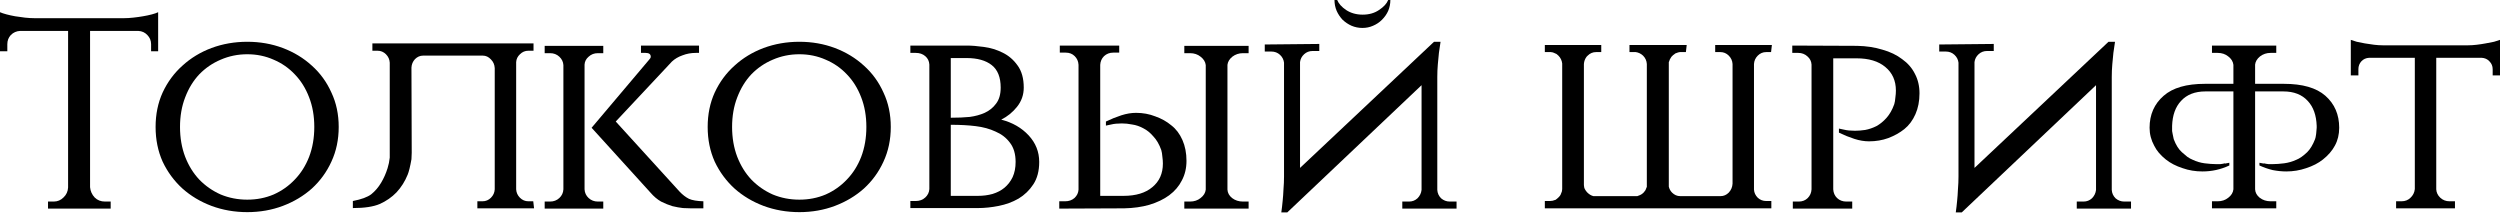
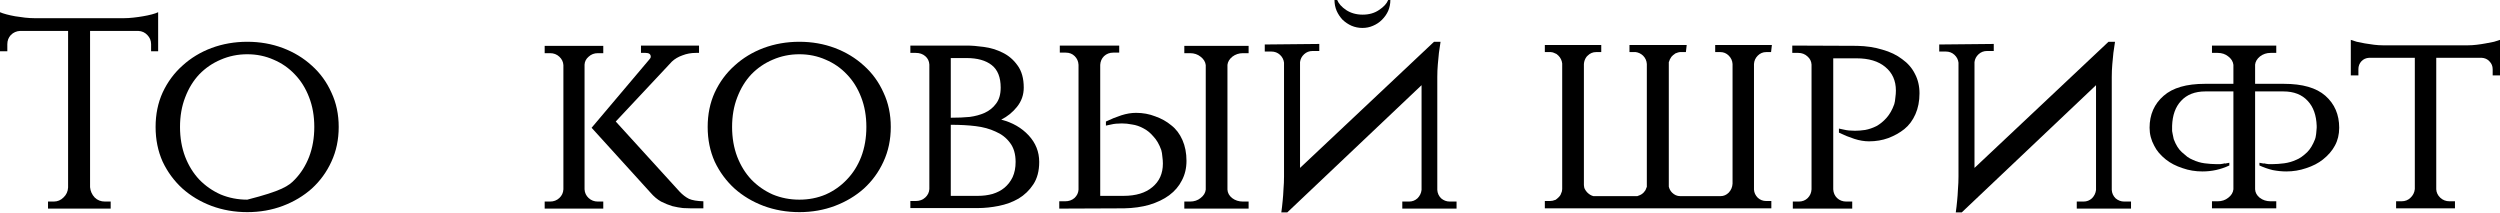
<svg xmlns="http://www.w3.org/2000/svg" width="682" height="58" viewBox="0 0 682 58" fill="none">
  <path d="M33.893 4.958C34.633 4.958 35.447 4.909 36.335 4.81C37.273 4.711 38.161 4.588 38.999 4.44C39.887 4.292 40.701 4.119 41.441 3.922C42.181 3.725 42.749 3.527 43.143 3.33V13.986H41.219V12.062C41.219 11.076 40.874 10.237 40.183 9.546C39.542 8.856 38.728 8.486 37.741 8.436H24.569V51.062C24.668 52.147 25.087 53.084 25.827 53.874C26.567 54.614 27.504 54.984 28.639 54.984H30.193V56.908H13.098V54.984H14.652C15.688 54.984 16.576 54.614 17.317 53.874C18.106 53.134 18.525 52.221 18.575 51.136V8.436H5.476C4.489 8.486 3.651 8.856 2.96 9.546C2.319 10.237 1.998 11.076 1.998 12.062V13.986H0V3.33C0.444 3.527 1.036 3.725 1.776 3.922C2.516 4.119 3.305 4.292 4.144 4.44C5.032 4.588 5.92 4.711 6.808 4.81C7.746 4.909 8.584 4.958 9.324 4.958H33.893Z" fill="black" />
-   <path d="M67.46 11.396C70.913 11.396 74.145 11.964 77.154 13.098C80.164 14.233 82.803 15.836 85.073 17.909C87.342 19.931 89.118 22.373 90.401 25.235C91.733 28.047 92.399 31.18 92.399 34.633C92.399 38.087 91.733 41.244 90.401 44.105C89.118 46.917 87.342 49.36 85.073 51.432C82.803 53.454 80.164 55.033 77.154 56.168C74.145 57.303 70.913 57.87 67.46 57.87C64.007 57.87 60.751 57.303 57.692 56.168C54.682 55.033 52.043 53.454 49.773 51.432C47.504 49.36 45.703 46.917 44.371 44.105C43.089 41.244 42.447 38.087 42.447 34.633C42.447 31.18 43.089 28.047 44.371 25.235C45.703 22.373 47.504 19.931 49.773 17.909C52.043 15.836 54.682 14.233 57.692 13.098C60.751 11.964 64.007 11.396 67.46 11.396ZM67.46 54.466C70.025 54.466 72.418 53.997 74.638 53.06C76.858 52.073 78.782 50.716 80.41 48.99C82.088 47.263 83.395 45.191 84.333 42.773C85.27 40.307 85.739 37.593 85.739 34.633C85.739 31.673 85.27 28.984 84.333 26.567C83.395 24.1 82.088 22.003 80.41 20.277C78.782 18.55 76.858 17.218 74.638 16.28C72.418 15.294 70.025 14.8 67.46 14.8C64.895 14.8 62.477 15.294 60.208 16.28C57.988 17.218 56.039 18.55 54.362 20.277C52.734 22.003 51.451 24.1 50.514 26.567C49.576 28.984 49.108 31.673 49.108 34.633C49.108 37.593 49.576 40.307 50.514 42.773C51.451 45.191 52.734 47.263 54.362 48.99C56.039 50.716 57.988 52.073 60.208 53.06C62.477 53.997 64.895 54.466 67.46 54.466Z" fill="black" />
-   <path d="M112.318 41.663C112.318 42.255 112.293 42.847 112.244 43.439C111.898 45.413 111.553 46.819 111.208 47.657C110.468 49.483 109.456 51.086 108.174 52.468C106.891 53.8 105.361 54.86 103.585 55.65C101.859 56.39 99.417 56.76 96.259 56.76V54.836C98.578 54.392 100.255 53.775 101.291 52.986C102.327 52.147 103.215 51.111 103.955 49.878C104.695 48.644 105.287 47.312 105.731 45.882C106.027 44.944 106.225 43.982 106.323 42.995V17.095C106.274 16.206 105.929 15.442 105.287 14.8C104.646 14.159 103.881 13.838 102.993 13.838H101.587V11.84H145.545V13.838H144.139C143.251 13.838 142.486 14.159 141.845 14.8C141.203 15.393 140.858 16.108 140.809 16.947V51.654C140.858 52.542 141.203 53.306 141.845 53.948C142.486 54.589 143.251 54.91 144.139 54.91H145.471L145.693 56.834H130.226V54.91H131.632C132.52 54.91 133.285 54.589 133.926 53.948C134.568 53.306 134.913 52.542 134.962 51.654V18.575C134.913 17.637 134.568 16.848 133.926 16.206C133.285 15.516 132.545 15.171 131.706 15.171H115.426C114.587 15.171 113.847 15.491 113.206 16.133C112.614 16.774 112.293 17.539 112.244 18.427L112.318 41.663Z" fill="black" />
+   <path d="M67.46 11.396C70.913 11.396 74.145 11.964 77.154 13.098C80.164 14.233 82.803 15.836 85.073 17.909C87.342 19.931 89.118 22.373 90.401 25.235C91.733 28.047 92.399 31.18 92.399 34.633C92.399 38.087 91.733 41.244 90.401 44.105C89.118 46.917 87.342 49.36 85.073 51.432C82.803 53.454 80.164 55.033 77.154 56.168C74.145 57.303 70.913 57.87 67.46 57.87C64.007 57.87 60.751 57.303 57.692 56.168C54.682 55.033 52.043 53.454 49.773 51.432C47.504 49.36 45.703 46.917 44.371 44.105C43.089 41.244 42.447 38.087 42.447 34.633C42.447 31.18 43.089 28.047 44.371 25.235C45.703 22.373 47.504 19.931 49.773 17.909C52.043 15.836 54.682 14.233 57.692 13.098C60.751 11.964 64.007 11.396 67.46 11.396ZM67.46 54.466C76.858 52.073 78.782 50.716 80.41 48.99C82.088 47.263 83.395 45.191 84.333 42.773C85.27 40.307 85.739 37.593 85.739 34.633C85.739 31.673 85.27 28.984 84.333 26.567C83.395 24.1 82.088 22.003 80.41 20.277C78.782 18.55 76.858 17.218 74.638 16.28C72.418 15.294 70.025 14.8 67.46 14.8C64.895 14.8 62.477 15.294 60.208 16.28C57.988 17.218 56.039 18.55 54.362 20.277C52.734 22.003 51.451 24.1 50.514 26.567C49.576 28.984 49.108 31.673 49.108 34.633C49.108 37.593 49.576 40.307 50.514 42.773C51.451 45.191 52.734 47.263 54.362 48.99C56.039 50.716 57.988 52.073 60.208 53.06C62.477 53.997 64.895 54.466 67.46 54.466Z" fill="black" />
  <path d="M185.367 52.246C186.206 53.134 187.069 53.8 187.957 54.244C188.845 54.638 190.153 54.86 191.879 54.91V56.834H188.475C187.933 56.834 187.217 56.809 186.329 56.76C185.441 56.661 184.479 56.489 183.443 56.242C182.456 55.946 181.42 55.526 180.335 54.984C179.299 54.392 178.337 53.578 177.449 52.542L161.39 34.855L177.153 16.206C177.4 15.96 177.523 15.713 177.523 15.466C177.523 14.776 177.054 14.431 176.117 14.431H174.859V12.432H190.695V14.431H189.807C188.525 14.431 187.316 14.652 186.181 15.097C185.047 15.491 184.085 16.058 183.295 16.799L167.977 33.153L185.367 52.246ZM159.466 51.654C159.516 52.591 159.886 53.38 160.576 54.022C161.267 54.663 162.106 54.984 163.093 54.984H164.573V56.908H148.588V54.984H150.068C151.055 54.984 151.894 54.663 152.584 54.022C153.275 53.38 153.645 52.591 153.694 51.654V17.761C153.645 16.872 153.275 16.108 152.584 15.466C151.894 14.825 151.055 14.505 150.068 14.505H148.588V12.506H164.573V14.505H163.093C162.106 14.505 161.267 14.825 160.576 15.466C159.886 16.058 159.516 16.774 159.466 17.613V51.654Z" fill="black" />
  <path d="M218.066 11.396C221.52 11.396 224.751 11.964 227.761 13.098C230.77 14.233 233.41 15.836 235.679 17.909C237.948 19.931 239.724 22.373 241.007 25.235C242.339 28.047 243.005 31.18 243.005 34.633C243.005 38.087 242.339 41.244 241.007 44.105C239.724 46.917 237.948 49.36 235.679 51.432C233.41 53.454 230.77 55.033 227.761 56.168C224.751 57.303 221.52 57.87 218.066 57.87C214.613 57.87 211.357 57.303 208.298 56.168C205.289 55.033 202.649 53.454 200.38 51.432C198.11 49.36 196.31 46.917 194.978 44.105C193.695 41.244 193.054 38.087 193.054 34.633C193.054 31.18 193.695 28.047 194.978 25.235C196.31 22.373 198.11 19.931 200.38 17.909C202.649 15.836 205.289 14.233 208.298 13.098C211.357 11.964 214.613 11.396 218.066 11.396ZM218.066 54.466C220.632 54.466 223.025 53.997 225.245 53.06C227.465 52.073 229.389 50.716 231.017 48.99C232.694 47.263 234.002 45.191 234.939 42.773C235.876 40.307 236.345 37.593 236.345 34.633C236.345 31.673 235.876 28.984 234.939 26.567C234.002 24.1 232.694 22.003 231.017 20.277C229.389 18.55 227.465 17.218 225.245 16.28C223.025 15.294 220.632 14.8 218.066 14.8C215.501 14.8 213.084 15.294 210.814 16.28C208.594 17.218 206.645 18.55 204.968 20.277C203.34 22.003 202.057 24.1 201.12 26.567C200.183 28.984 199.714 31.673 199.714 34.633C199.714 37.593 200.183 40.307 201.12 42.773C202.057 45.191 203.34 47.263 204.968 48.99C206.645 50.716 208.594 52.073 210.814 53.06C213.084 53.997 215.501 54.466 218.066 54.466Z" fill="black" />
  <path d="M263.738 12.432C265.07 12.432 266.624 12.556 268.4 12.802C270.226 13.049 271.928 13.567 273.506 14.357C275.134 15.146 276.491 16.305 277.577 17.835C278.711 19.364 279.279 21.387 279.279 23.903C279.279 25.876 278.662 27.628 277.429 29.157C276.244 30.637 274.814 31.796 273.136 32.635C276.195 33.424 278.687 34.855 280.611 36.927C282.535 38.999 283.497 41.417 283.497 44.179C283.497 46.646 282.954 48.694 281.869 50.322C280.833 51.9 279.501 53.183 277.873 54.17C276.244 55.107 274.444 55.773 272.47 56.168C270.497 56.562 268.598 56.76 266.772 56.76H248.346V54.836H249.826C250.862 54.836 251.725 54.515 252.416 53.874C253.106 53.232 253.476 52.468 253.526 51.58V17.613C253.476 16.675 253.106 15.911 252.416 15.319C251.725 14.726 250.862 14.431 249.826 14.431H248.346V12.432H263.738ZM266.772 53.43C268.203 53.43 269.535 53.257 270.768 52.912C272.051 52.517 273.136 51.95 274.024 51.21C274.962 50.42 275.702 49.458 276.244 48.324C276.787 47.139 277.058 45.758 277.058 44.179C277.058 42.009 276.54 40.257 275.504 38.925C274.518 37.593 273.21 36.582 271.582 35.891C270.004 35.151 268.203 34.658 266.18 34.411C264.207 34.164 261.937 34.041 259.372 34.041V53.43H266.772ZM264.552 31.895C266.032 31.698 267.389 31.328 268.622 30.785C269.905 30.193 270.941 29.354 271.73 28.269C272.569 27.183 272.988 25.728 272.988 23.903C272.988 21.091 272.174 19.043 270.546 17.761C268.918 16.478 266.624 15.836 263.664 15.836H259.372V32.117C261.345 32.117 263.072 32.043 264.552 31.895Z" fill="black" />
  <path d="M288.967 56.908V54.91H290.595C291.582 54.91 292.421 54.614 293.111 54.022C293.802 53.38 294.172 52.616 294.221 51.728V17.687C294.172 16.749 293.827 15.96 293.185 15.319C292.544 14.677 291.73 14.357 290.743 14.357H289.115V12.432H305.322V14.357H303.694C302.707 14.357 301.868 14.677 301.177 15.319C300.536 15.96 300.191 16.749 300.141 17.687V53.43H306.506C309.86 53.43 312.475 52.64 314.35 51.062C316.274 49.483 317.236 47.337 317.236 44.623C317.236 44.031 317.187 43.39 317.088 42.699C317.039 42.009 316.94 41.417 316.792 40.923C316.249 39.394 315.534 38.161 314.646 37.223C313.807 36.236 312.895 35.496 311.908 35.003C310.921 34.46 309.91 34.115 308.874 33.967C307.887 33.77 306.95 33.671 306.062 33.671C305.519 33.671 304.976 33.696 304.434 33.745C303.94 33.794 303.496 33.868 303.102 33.967C302.608 34.066 302.139 34.164 301.695 34.263V33.153C303.126 32.462 304.532 31.895 305.914 31.451C307.295 31.007 308.627 30.785 309.91 30.785C311.784 30.785 313.536 31.106 315.164 31.747C316.841 32.339 318.297 33.153 319.53 34.189C320.813 35.176 321.824 36.508 322.564 38.185C323.304 39.863 323.674 41.762 323.674 43.883C323.674 45.857 323.255 47.633 322.416 49.212C321.627 50.79 320.467 52.147 318.938 53.282C317.458 54.367 315.657 55.23 313.536 55.872C311.464 56.464 309.17 56.785 306.654 56.834L288.967 56.908ZM323.082 56.908V54.984H324.636C325.771 54.984 326.733 54.663 327.522 54.022C328.361 53.38 328.83 52.616 328.928 51.728V17.761C328.83 16.872 328.361 16.108 327.522 15.466C326.733 14.825 325.771 14.505 324.636 14.505H323.082V12.506H340.621V14.505H339.067C337.981 14.505 337.019 14.825 336.181 15.466C335.391 16.108 334.947 16.848 334.849 17.687V51.728C334.898 52.616 335.317 53.38 336.107 54.022C336.945 54.663 337.932 54.984 339.067 54.984H340.621V56.908H323.082Z" fill="black" />
  <path d="M359.902 11.988V13.912H358.052C357.164 13.912 356.4 14.209 355.758 14.8C355.117 15.393 354.747 16.108 354.648 16.947V45.807L391.205 11.396H392.981C392.833 12.383 392.685 13.394 392.537 14.431C392.439 15.319 392.34 16.355 392.241 17.539C392.143 18.673 392.093 19.833 392.093 21.017V51.802C392.143 52.69 392.488 53.454 393.129 54.096C393.82 54.688 394.609 54.984 395.498 54.984H397.348V56.908H382.547V54.984H384.397C385.285 54.984 386.05 54.688 386.691 54.096C387.333 53.454 387.703 52.69 387.801 51.802V23.237L351.17 57.944H349.542C349.69 56.908 349.813 55.847 349.912 54.762C350.011 53.824 350.085 52.788 350.134 51.654C350.233 50.47 350.282 49.31 350.282 48.175V17.095C350.183 16.256 349.813 15.54 349.172 14.948C348.531 14.357 347.741 14.06 346.804 14.06H345.028V12.136L359.902 11.988ZM379.291 0C379.291 1.036 379.094 2.023 378.699 2.96C378.304 3.848 377.737 4.662 376.997 5.402C376.306 6.093 375.492 6.636 374.555 7.03C373.667 7.425 372.705 7.622 371.669 7.622C370.633 7.622 369.646 7.425 368.709 7.03C367.821 6.636 367.007 6.093 366.267 5.402C365.576 4.662 365.033 3.848 364.639 2.96C364.244 2.023 364.047 1.036 364.047 0H364.787C365.181 0.987 365.995 1.899 367.229 2.738C368.511 3.577 370.016 3.996 371.743 3.996C373.469 3.996 374.95 3.577 376.183 2.738C377.466 1.899 378.304 0.987 378.699 0H379.291Z" fill="black" />
  <path d="M483.149 14.209H481.817C480.929 14.209 480.164 14.529 479.523 15.171C478.881 15.812 478.536 16.576 478.487 17.465V51.728C478.536 52.566 478.881 53.306 479.523 53.948C480.164 54.54 480.929 54.836 481.817 54.836H483.223V56.834H421.431V54.836H422.837C423.33 54.836 423.799 54.737 424.243 54.54H424.317C424.613 54.342 424.884 54.12 425.131 53.874L425.279 53.726C425.476 53.528 425.624 53.331 425.723 53.134C425.822 52.887 425.92 52.64 426.019 52.394L426.093 52.172C426.142 51.974 426.167 51.777 426.167 51.58V17.465V17.317C426.068 16.478 425.723 15.762 425.131 15.171C424.934 15.023 424.761 14.874 424.613 14.726C424.416 14.628 424.194 14.529 423.947 14.431C423.799 14.381 423.675 14.332 423.577 14.283C423.527 14.283 423.478 14.283 423.429 14.283C423.33 14.233 423.231 14.209 423.133 14.209H422.837H421.431V12.284H436.823V14.209H435.417C434.529 14.209 433.764 14.529 433.123 15.171L432.827 15.466C432.383 16.058 432.136 16.724 432.087 17.465V50.248V50.47C432.136 50.667 432.161 50.864 432.161 51.062C432.21 51.16 432.235 51.259 432.235 51.358C432.383 51.703 432.605 52.048 432.901 52.394C432.95 52.443 433 52.492 433.049 52.542C433.542 53.035 434.085 53.356 434.677 53.504C434.875 53.504 435.072 53.504 435.269 53.504H446.148H446.444C446.542 53.504 446.616 53.504 446.666 53.504C446.814 53.454 446.937 53.405 447.036 53.356C447.529 53.208 447.973 52.936 448.368 52.542C448.466 52.394 448.565 52.27 448.664 52.172C448.762 52.073 448.836 51.974 448.886 51.876C448.935 51.728 448.984 51.604 449.034 51.506C449.083 51.358 449.132 51.234 449.182 51.136L449.256 50.988V17.465C449.206 16.576 448.861 15.812 448.22 15.171C447.628 14.628 446.962 14.307 446.222 14.209H446.074H444.52V12.284H460.134L459.912 14.209H458.58H458.506H458.21C458.111 14.258 457.988 14.283 457.84 14.283C457.544 14.381 457.273 14.48 457.026 14.579C456.927 14.677 456.804 14.776 456.656 14.874C456.607 14.924 456.533 14.973 456.434 15.023L456.286 15.171L455.99 15.466C455.941 15.565 455.891 15.639 455.842 15.688C455.595 16.034 455.422 16.404 455.324 16.799C455.324 16.848 455.299 16.897 455.25 16.947C455.25 17.144 455.25 17.317 455.25 17.465V50.914C455.398 51.555 455.694 52.098 456.138 52.542C456.779 53.183 457.519 53.504 458.358 53.504H469.384C470.223 53.504 470.963 53.183 471.604 52.542C472.246 51.851 472.591 51.037 472.64 50.1V17.465C472.591 16.576 472.246 15.812 471.604 15.171C470.963 14.529 470.198 14.209 469.31 14.209H467.904V12.284H483.371L483.149 14.209Z" fill="black" />
  <path d="M506.619 12.506C509.135 12.556 511.429 12.901 513.501 13.542C515.623 14.134 517.423 14.998 518.903 16.133C520.433 17.218 521.592 18.55 522.382 20.129C523.22 21.707 523.64 23.483 523.64 25.457C523.64 27.578 523.27 29.478 522.53 31.155C521.79 32.832 520.778 34.189 519.495 35.225C518.262 36.212 516.807 37.026 515.129 37.667C513.501 38.259 511.75 38.555 509.875 38.555C508.592 38.555 507.26 38.333 505.879 37.889C504.498 37.445 503.092 36.878 501.661 36.187V35.077C502.105 35.176 502.574 35.275 503.067 35.373C503.462 35.472 503.906 35.546 504.399 35.595C504.942 35.645 505.484 35.669 506.027 35.669C506.915 35.669 507.852 35.595 508.839 35.447C509.875 35.25 510.887 34.904 511.873 34.411C512.86 33.868 513.773 33.128 514.611 32.191C515.499 31.204 516.215 29.946 516.757 28.417C516.905 27.924 517.004 27.331 517.053 26.641C517.152 25.95 517.201 25.309 517.201 24.717C517.201 22.003 516.239 19.857 514.315 18.279C512.441 16.7 509.826 15.911 506.471 15.911H500.107V51.654C500.156 52.591 500.501 53.38 501.143 54.022C501.834 54.663 502.672 54.984 503.659 54.984H505.287V56.908H489.08V54.984H490.709C491.695 54.984 492.509 54.663 493.151 54.022C493.792 53.38 494.137 52.591 494.187 51.654V17.613C494.137 16.724 493.767 15.985 493.077 15.393C492.386 14.751 491.547 14.431 490.561 14.431H488.932V12.432L506.619 12.506Z" fill="black" />
  <path d="M543.897 11.988V13.912H542.046C541.158 13.912 540.394 14.209 539.752 14.8C539.111 15.393 538.741 16.108 538.642 16.947V45.807L575.2 11.396H576.976C576.828 12.383 576.68 13.394 576.532 14.431C576.433 15.319 576.334 16.355 576.236 17.539C576.137 18.673 576.088 19.833 576.088 21.017V51.802C576.137 52.69 576.482 53.454 577.124 54.096C577.814 54.688 578.604 54.984 579.492 54.984H581.342V56.908H566.541V54.984H568.391C569.279 54.984 570.044 54.688 570.685 54.096C571.327 53.454 571.697 52.69 571.795 51.802V23.237L535.164 57.944H533.536C533.684 56.908 533.808 55.847 533.906 54.762C534.005 53.824 534.079 52.788 534.128 51.654C534.227 50.47 534.276 49.31 534.276 48.175V17.095C534.178 16.256 533.808 15.54 533.166 14.948C532.525 14.357 531.735 14.06 530.798 14.06H529.022V12.136L543.897 11.988Z" fill="black" />
  <path d="M609.273 24.939H601.651C598.789 24.939 596.569 25.802 594.991 27.529C593.461 29.157 592.647 31.426 592.549 34.337V34.855C592.549 35.151 592.549 35.447 592.549 35.743C592.598 36.039 592.647 36.31 592.697 36.557L592.993 37.963C593.585 39.542 594.325 40.726 595.213 41.515C595.755 42.009 596.249 42.428 596.693 42.773C597.186 43.119 597.679 43.39 598.173 43.587C599.209 44.081 600.294 44.401 601.429 44.549C602.613 44.697 603.624 44.771 604.463 44.771C604.858 44.771 605.277 44.771 605.721 44.771C606.165 44.722 606.584 44.648 606.979 44.549V44.623L608.163 44.401V45.141C605.844 46.227 603.402 46.77 600.837 46.77C598.913 46.77 597.112 46.474 595.435 45.882C593.609 45.289 592.08 44.5 590.846 43.513C589.366 42.329 588.306 41.071 587.664 39.739C586.826 38.21 586.406 36.582 586.406 34.855C586.406 31.254 587.689 28.343 590.254 26.123C592.721 23.952 596.471 22.867 601.503 22.867H609.273V17.687C609.174 16.799 608.706 16.034 607.867 15.393C607.078 14.751 606.116 14.431 604.981 14.431H603.427V12.432H620.965V14.431H619.411C618.326 14.431 617.364 14.751 616.525 15.393C615.736 16.034 615.292 16.774 615.193 17.613V22.867H623.038C628.119 22.867 631.893 23.952 634.36 26.123C636.876 28.343 638.134 31.254 638.134 34.855C638.134 36.681 637.739 38.309 636.95 39.739C636.21 41.121 635.125 42.379 633.694 43.513C632.46 44.5 630.931 45.289 629.106 45.882C627.379 46.474 625.578 46.77 623.704 46.77C622.52 46.77 621.286 46.646 620.003 46.4C618.77 46.103 617.561 45.684 616.377 45.141V44.401L617.561 44.623V44.549C617.956 44.648 618.375 44.722 618.819 44.771C619.263 44.771 619.683 44.771 620.077 44.771C620.916 44.771 621.927 44.697 623.111 44.549C624.246 44.401 625.356 44.081 626.442 43.587C627.33 43.242 628.316 42.551 629.402 41.515C630.24 40.677 630.956 39.493 631.548 37.963C631.597 37.815 631.646 37.642 631.696 37.445C631.745 37.199 631.794 36.903 631.844 36.557C631.893 36.31 631.918 36.039 631.918 35.743C631.967 35.447 631.992 35.151 631.992 34.855V34.337C631.893 31.426 631.079 29.157 629.55 27.529C627.971 25.802 625.751 24.939 622.889 24.939H615.193V51.654C615.243 52.542 615.662 53.306 616.451 53.948C617.29 54.589 618.277 54.91 619.411 54.91H620.965V56.834H603.427V54.91H604.981C606.116 54.91 607.078 54.589 607.867 53.948C608.706 53.306 609.174 52.542 609.273 51.654V24.939Z" fill="black" />
  <path d="M673.342 12.358C674.032 12.358 674.797 12.309 675.636 12.21C676.474 12.112 677.288 11.988 678.078 11.84C678.917 11.692 679.681 11.544 680.372 11.396C681.063 11.199 681.605 11.026 682 10.878V20.573H680.002V18.871C680.002 18.032 679.706 17.317 679.114 16.724C678.571 16.133 677.856 15.812 676.968 15.762H664.609V51.654C664.659 52.542 665.029 53.306 665.719 53.948C666.41 54.589 667.249 54.91 668.236 54.91H669.716V56.834H653.657V54.91H655.137C656.124 54.91 656.938 54.589 657.579 53.948C658.27 53.306 658.665 52.517 658.763 51.58V15.762H646.331C645.443 15.812 644.727 16.133 644.185 16.724C643.642 17.317 643.371 18.032 643.371 18.871V20.573H641.299V10.878C641.693 11.026 642.236 11.199 642.927 11.396C643.617 11.544 644.357 11.692 645.147 11.84C645.985 11.988 646.824 12.112 647.663 12.21C648.502 12.309 649.266 12.358 649.957 12.358H673.342Z" fill="black" />
</svg>